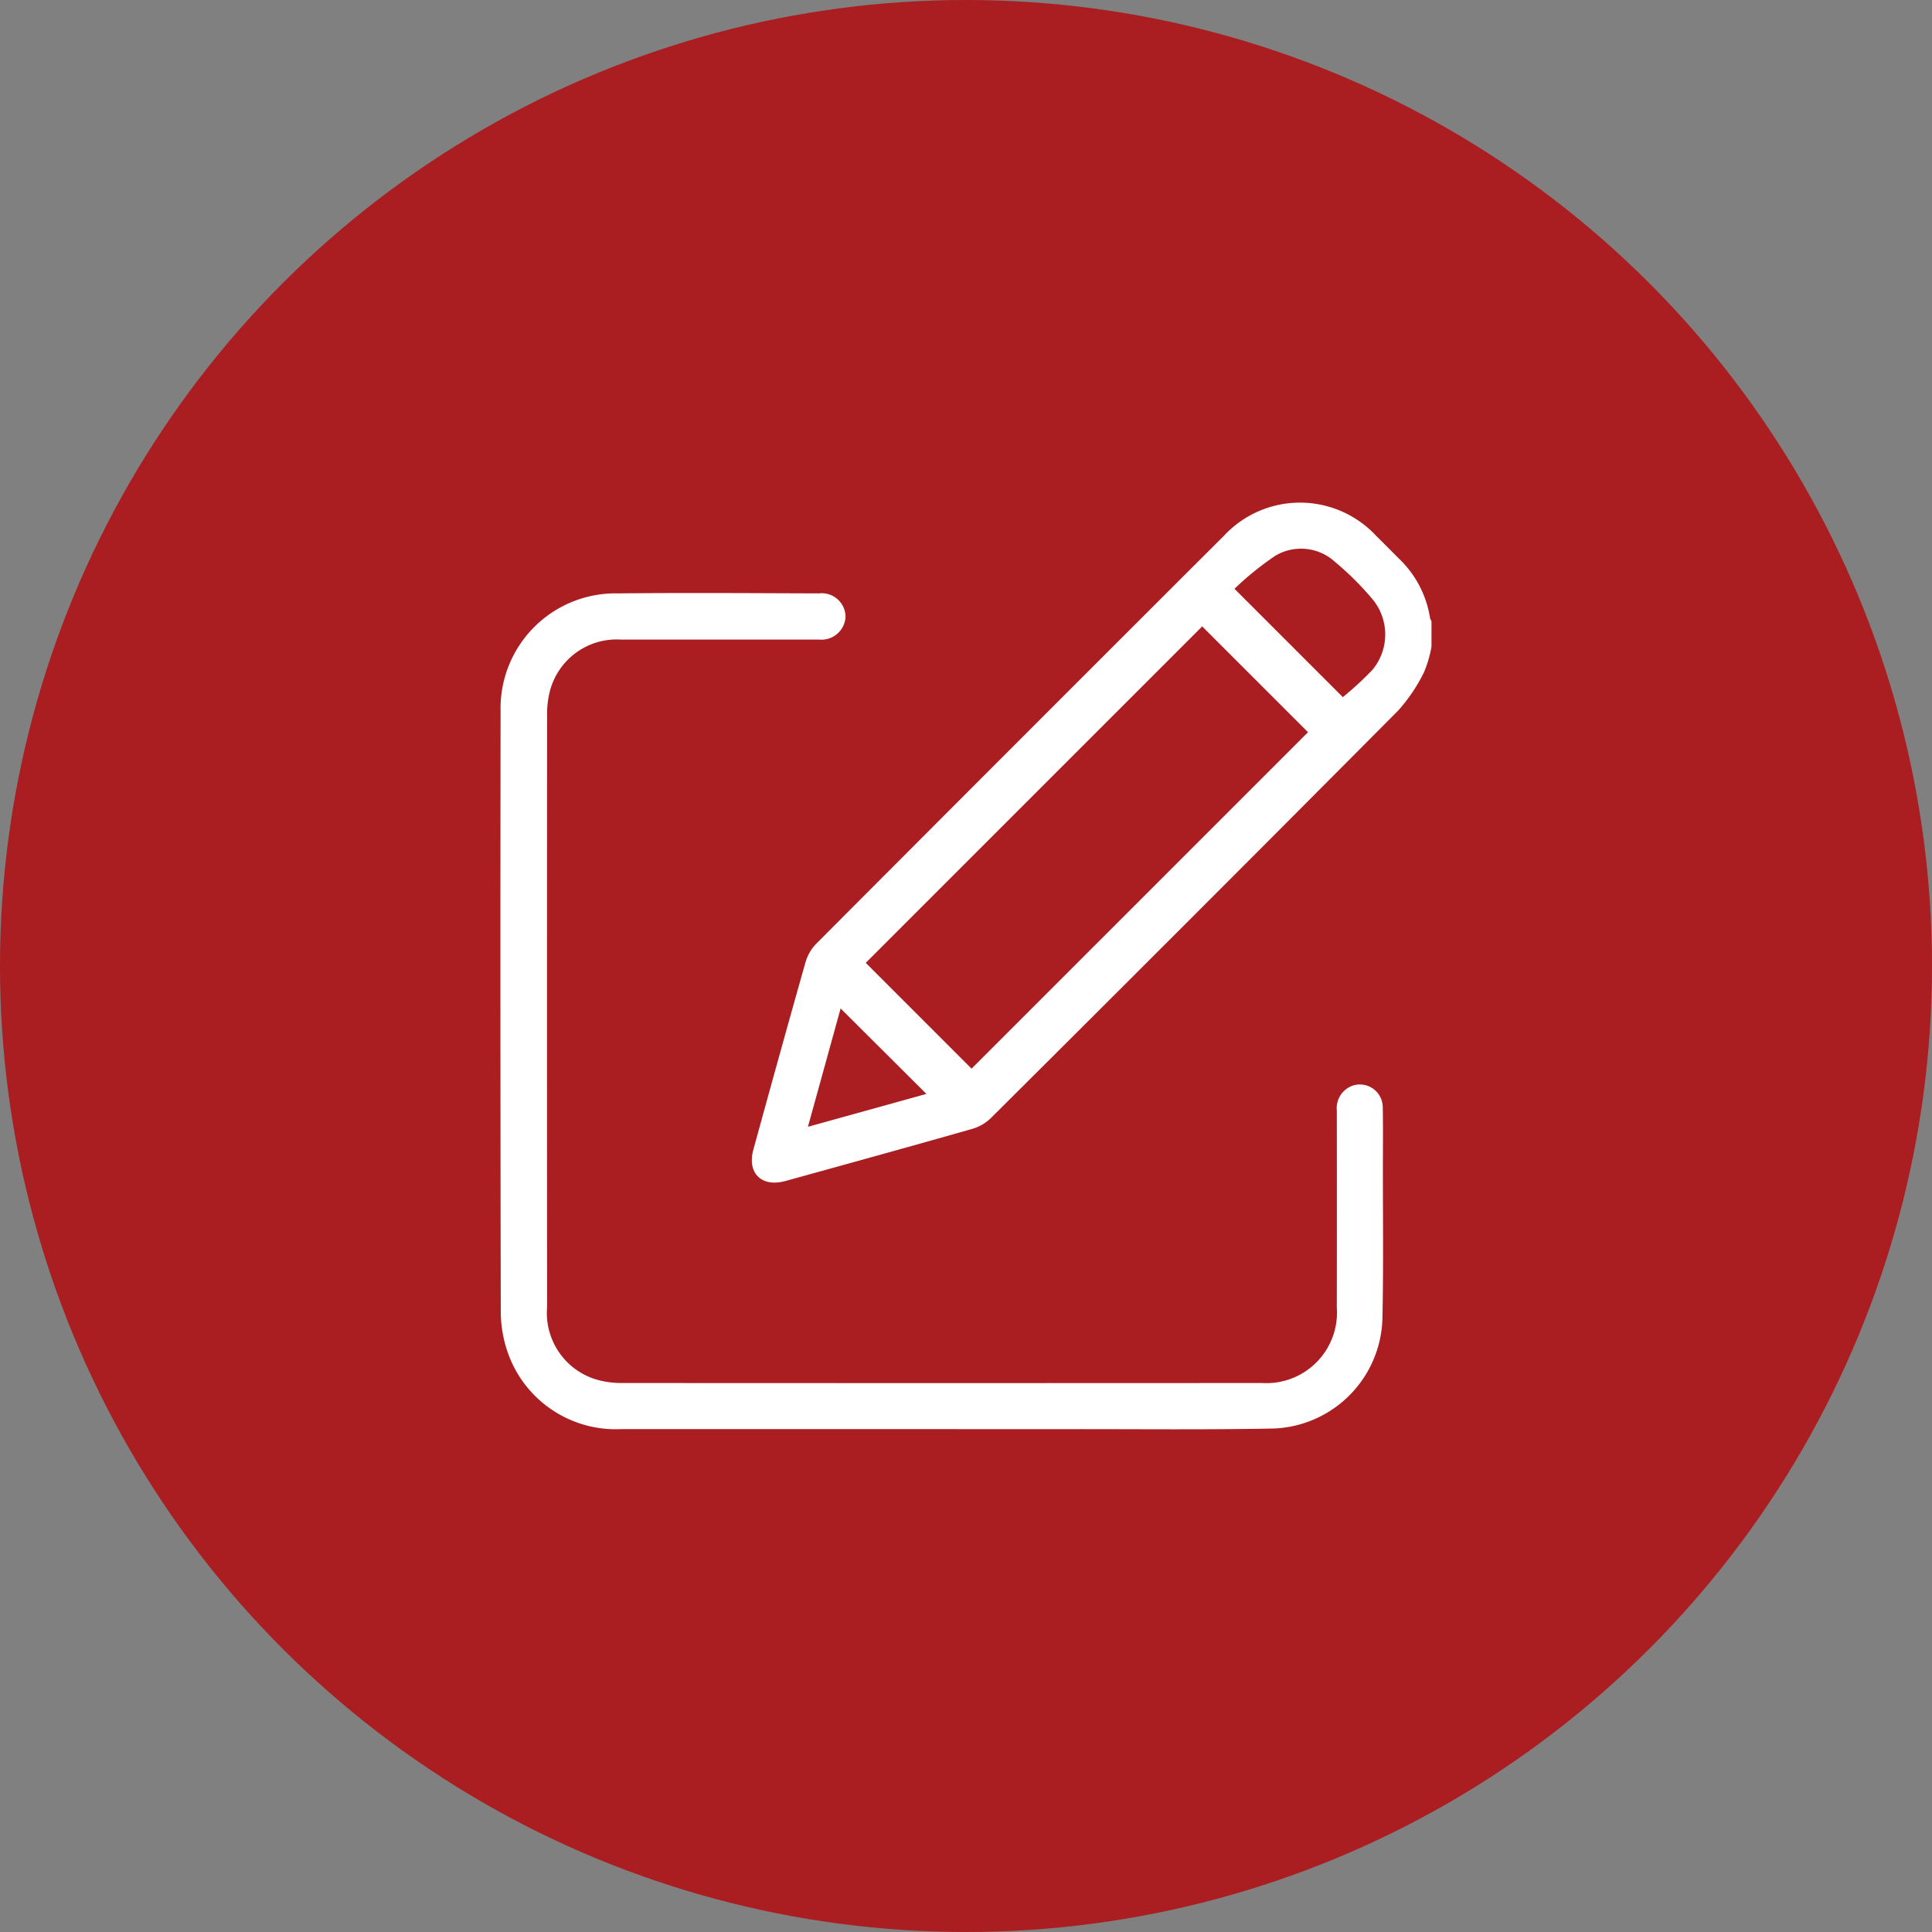
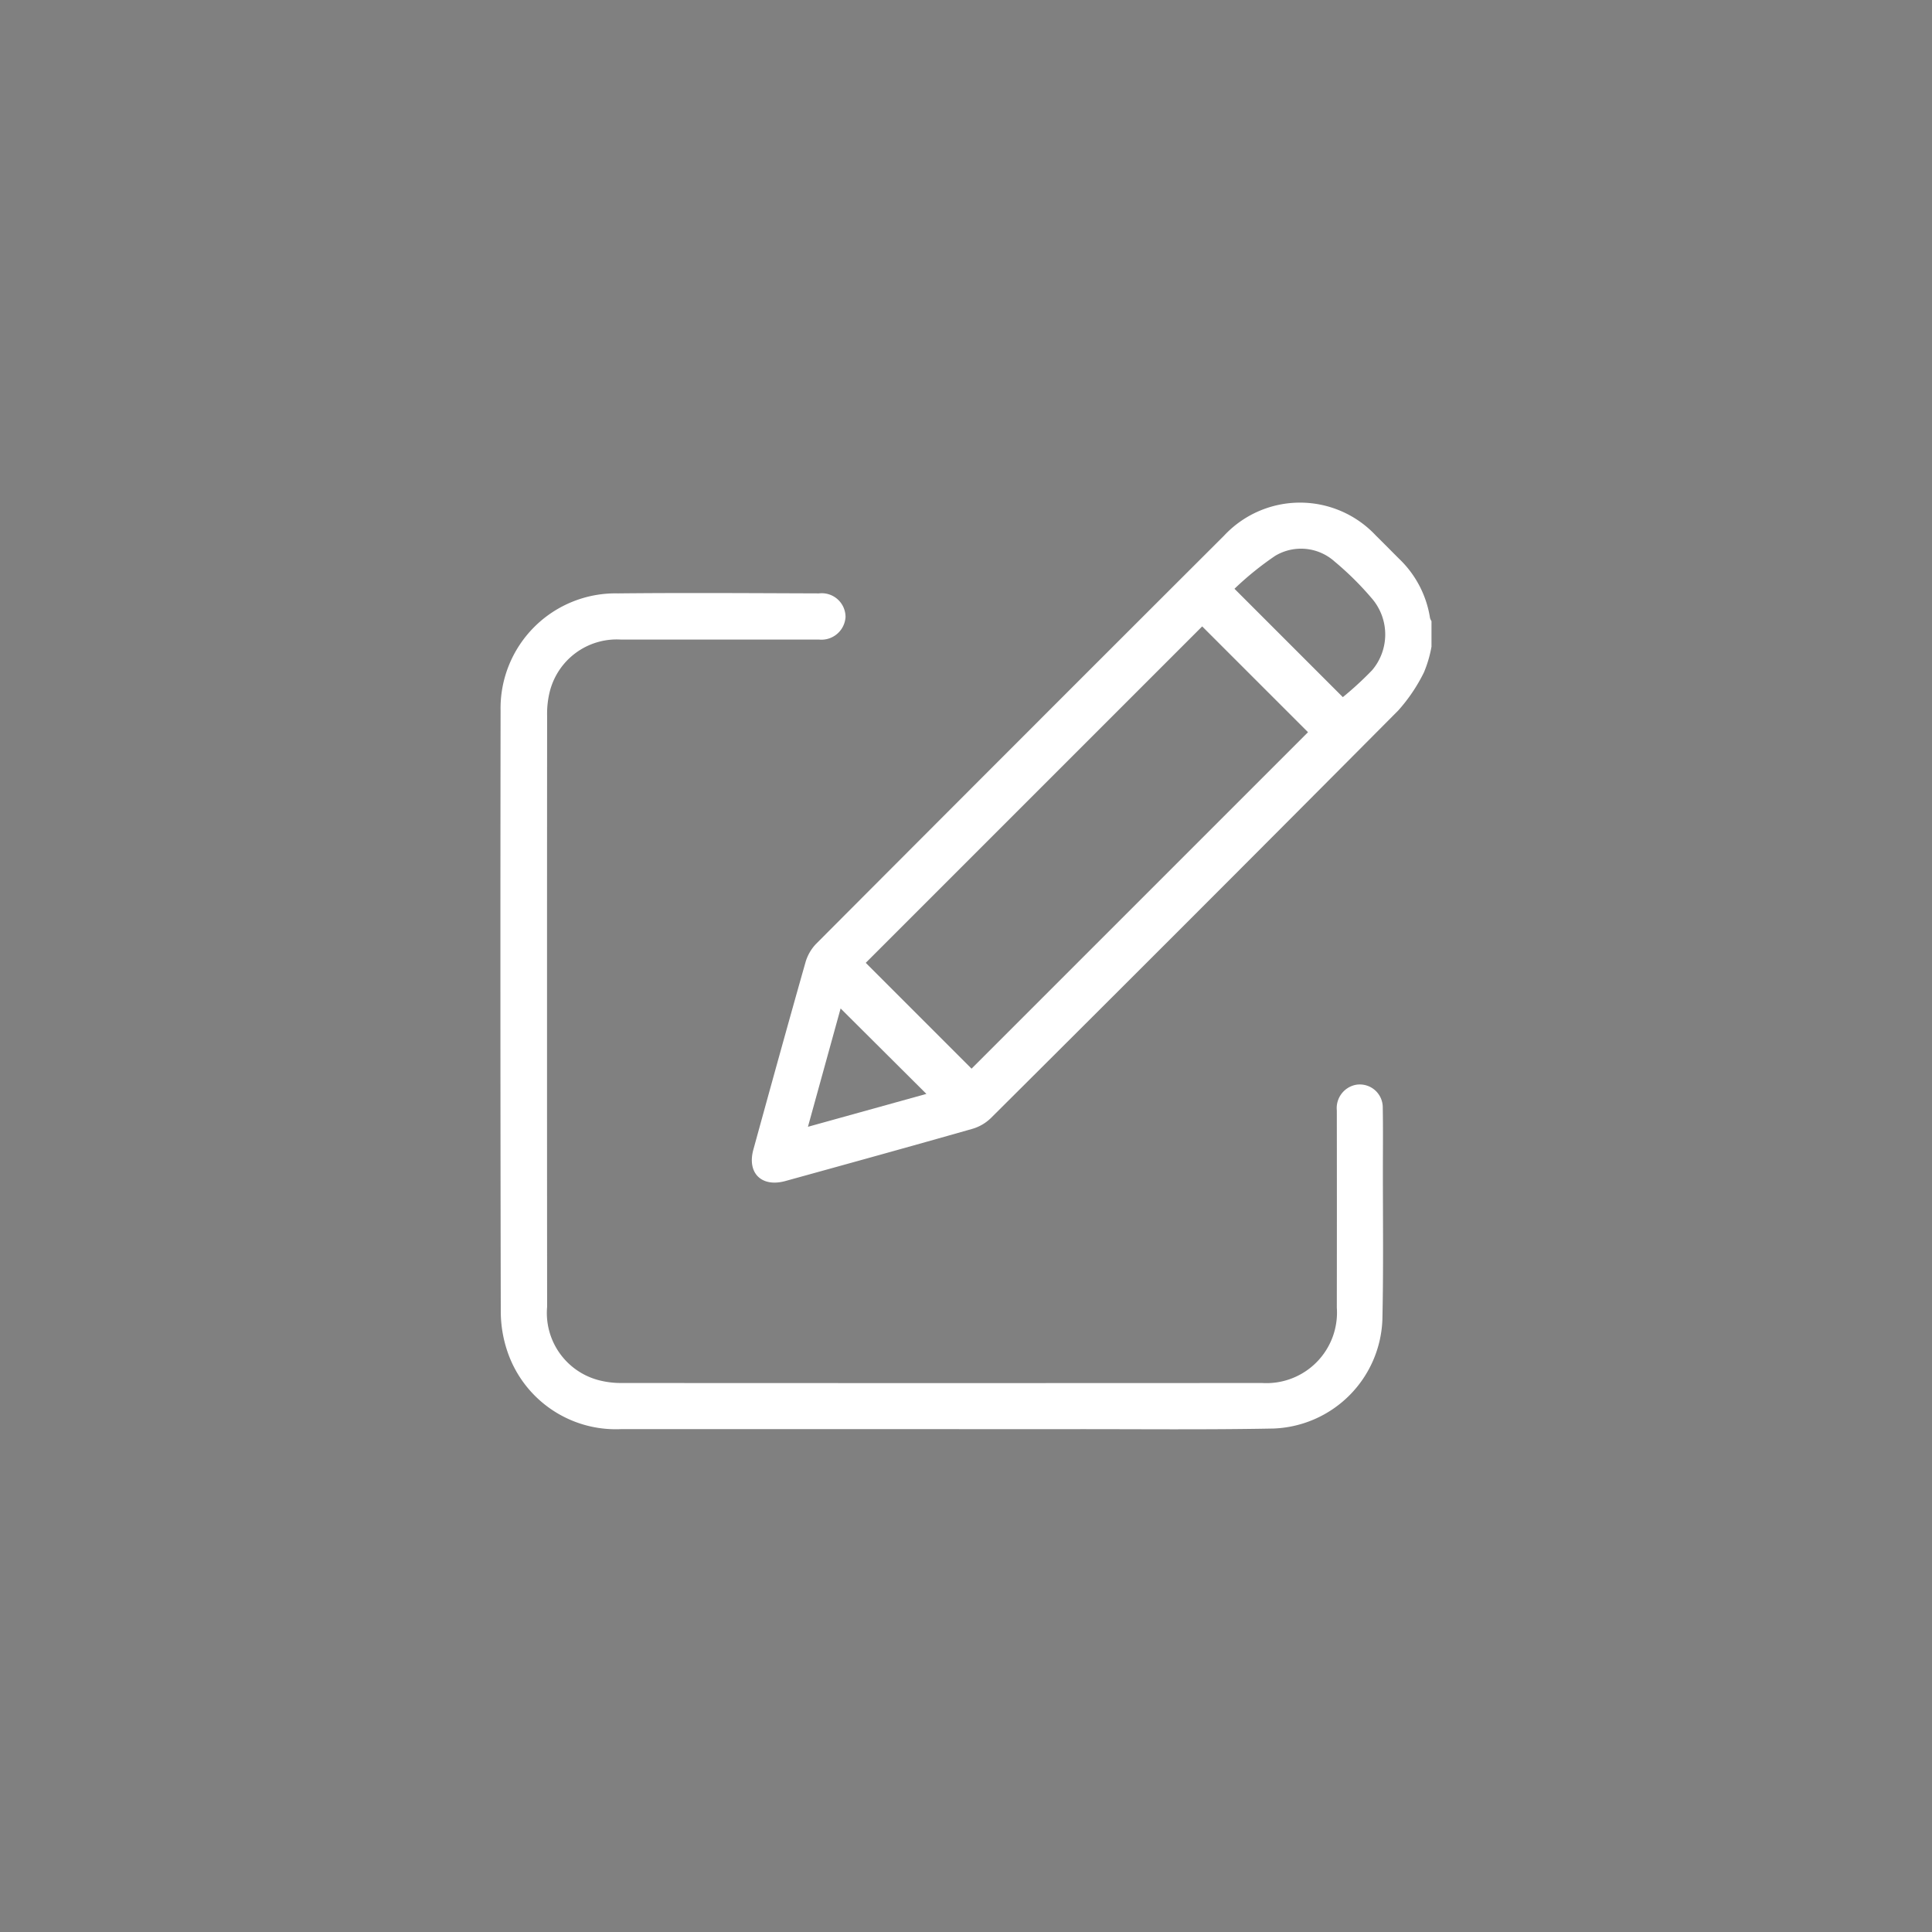
<svg xmlns="http://www.w3.org/2000/svg" width="80" height="80" viewBox="0 0 80 80">
  <rect x="0" y="0" width="80" height="80" fill="#808080" stroke="none" />
  <defs>
    <clipPath id="clip-path">
-       <path id="Pfad_582" data-name="Pfad 582" d="M40,0A40,40,0,0,0,80-40,40,40,0,0,0,40-80,40,40,0,0,0,0-40,40,40,0,0,0,40,0Z" fill="none" clip-rule="evenodd" />
-     </clipPath>
+       </clipPath>
    <clipPath id="clip-path-2">
-       <path id="Pfad_581" data-name="Pfad 581" d="M0,0H80V-80H0Z" fill="none" />
-     </clipPath>
+       </clipPath>
  </defs>
  <g id="Gruppe_3857" data-name="Gruppe 3857" transform="translate(-805 -1006)">
    <g id="Gruppe_3834" data-name="Gruppe 3834" transform="translate(805 1086)">
      <g id="Gruppe_831" data-name="Gruppe 831" clip-path="url(#clip-path)">
        <g id="Gruppe_830" data-name="Gruppe 830" clip-path="url(#clip-path-2)">
          <path id="Pfad_580" data-name="Pfad 580" d="M-5-85H85V5H-5Z" fill="#aa1d21" />
        </g>
      </g>
    </g>
    <g id="Gruppe_3836" data-name="Gruppe 3836" transform="translate(728.598 805.69)">
      <path id="Pfad_1942" data-name="Pfad 1942" d="M234,228.281a4.963,4.963,0,0,1-.315,1.07,7,7,0,0,1-1.063,1.574q-8.412,8.462-16.869,16.878a1.832,1.832,0,0,1-.761.443c-2.578.734-5.161,1.448-7.744,2.161-.988.273-1.6-.328-1.325-1.311.711-2.584,1.424-5.167,2.156-7.746a1.833,1.833,0,0,1,.44-.764q8.437-8.463,16.895-16.905a4.3,4.3,0,0,1,6.284,0c.321.317.638.639.958.958a4.3,4.3,0,0,1,1.283,2.454.521.521,0,0,0,.061.132Zm-19.045,17.474,13.932-13.932-4.382-4.381-13.931,13.931Zm10.886-19.872,4.488,4.488a13.779,13.779,0,0,0,1.213-1.116,2.288,2.288,0,0,0,.015-2.94,12.607,12.607,0,0,0-1.569-1.559,2.082,2.082,0,0,0-2.459-.237A12.89,12.89,0,0,0,225.844,225.882ZM213.085,246.8l-3.552-3.538-1.353,4.9Z" transform="translate(-98.323 -1.194)" fill="#fff" />
      <path id="Pfad_1943" data-name="Pfad 1943" d="M116.037,295.769q-6.645,0-13.29,0a4.735,4.735,0,0,1-4.709-3.238,5.2,5.2,0,0,1-.267-1.621q-.025-12.442-.008-24.885a4.76,4.76,0,0,1,4.864-4.862c2.773-.029,5.547-.009,8.32,0a.985.985,0,0,1,1.1.977,1,1,0,0,1-1.1.935c-2.736,0-5.471,0-8.207,0a2.859,2.859,0,0,0-2.95,2.194,3.8,3.8,0,0,0-.1.968q-.008,12.235,0,24.471a2.876,2.876,0,0,0,2.17,3.043,3.658,3.658,0,0,0,.93.108q13.252.008,26.5,0a2.922,2.922,0,0,0,3.1-3.12q.005-4.085,0-8.169a.982.982,0,0,1,.77-1.055.95.95,0,0,1,1.132.95c.015.84.006,1.681.005,2.522,0,2.083.026,4.167-.02,6.249a4.687,4.687,0,0,1-4.5,4.508c-2.81.055-5.622.022-8.433.026Q118.691,295.772,116.037,295.769Z" transform="translate(-0.633 -36.282)" fill="#fff" />
    </g>
  </g>
</svg>